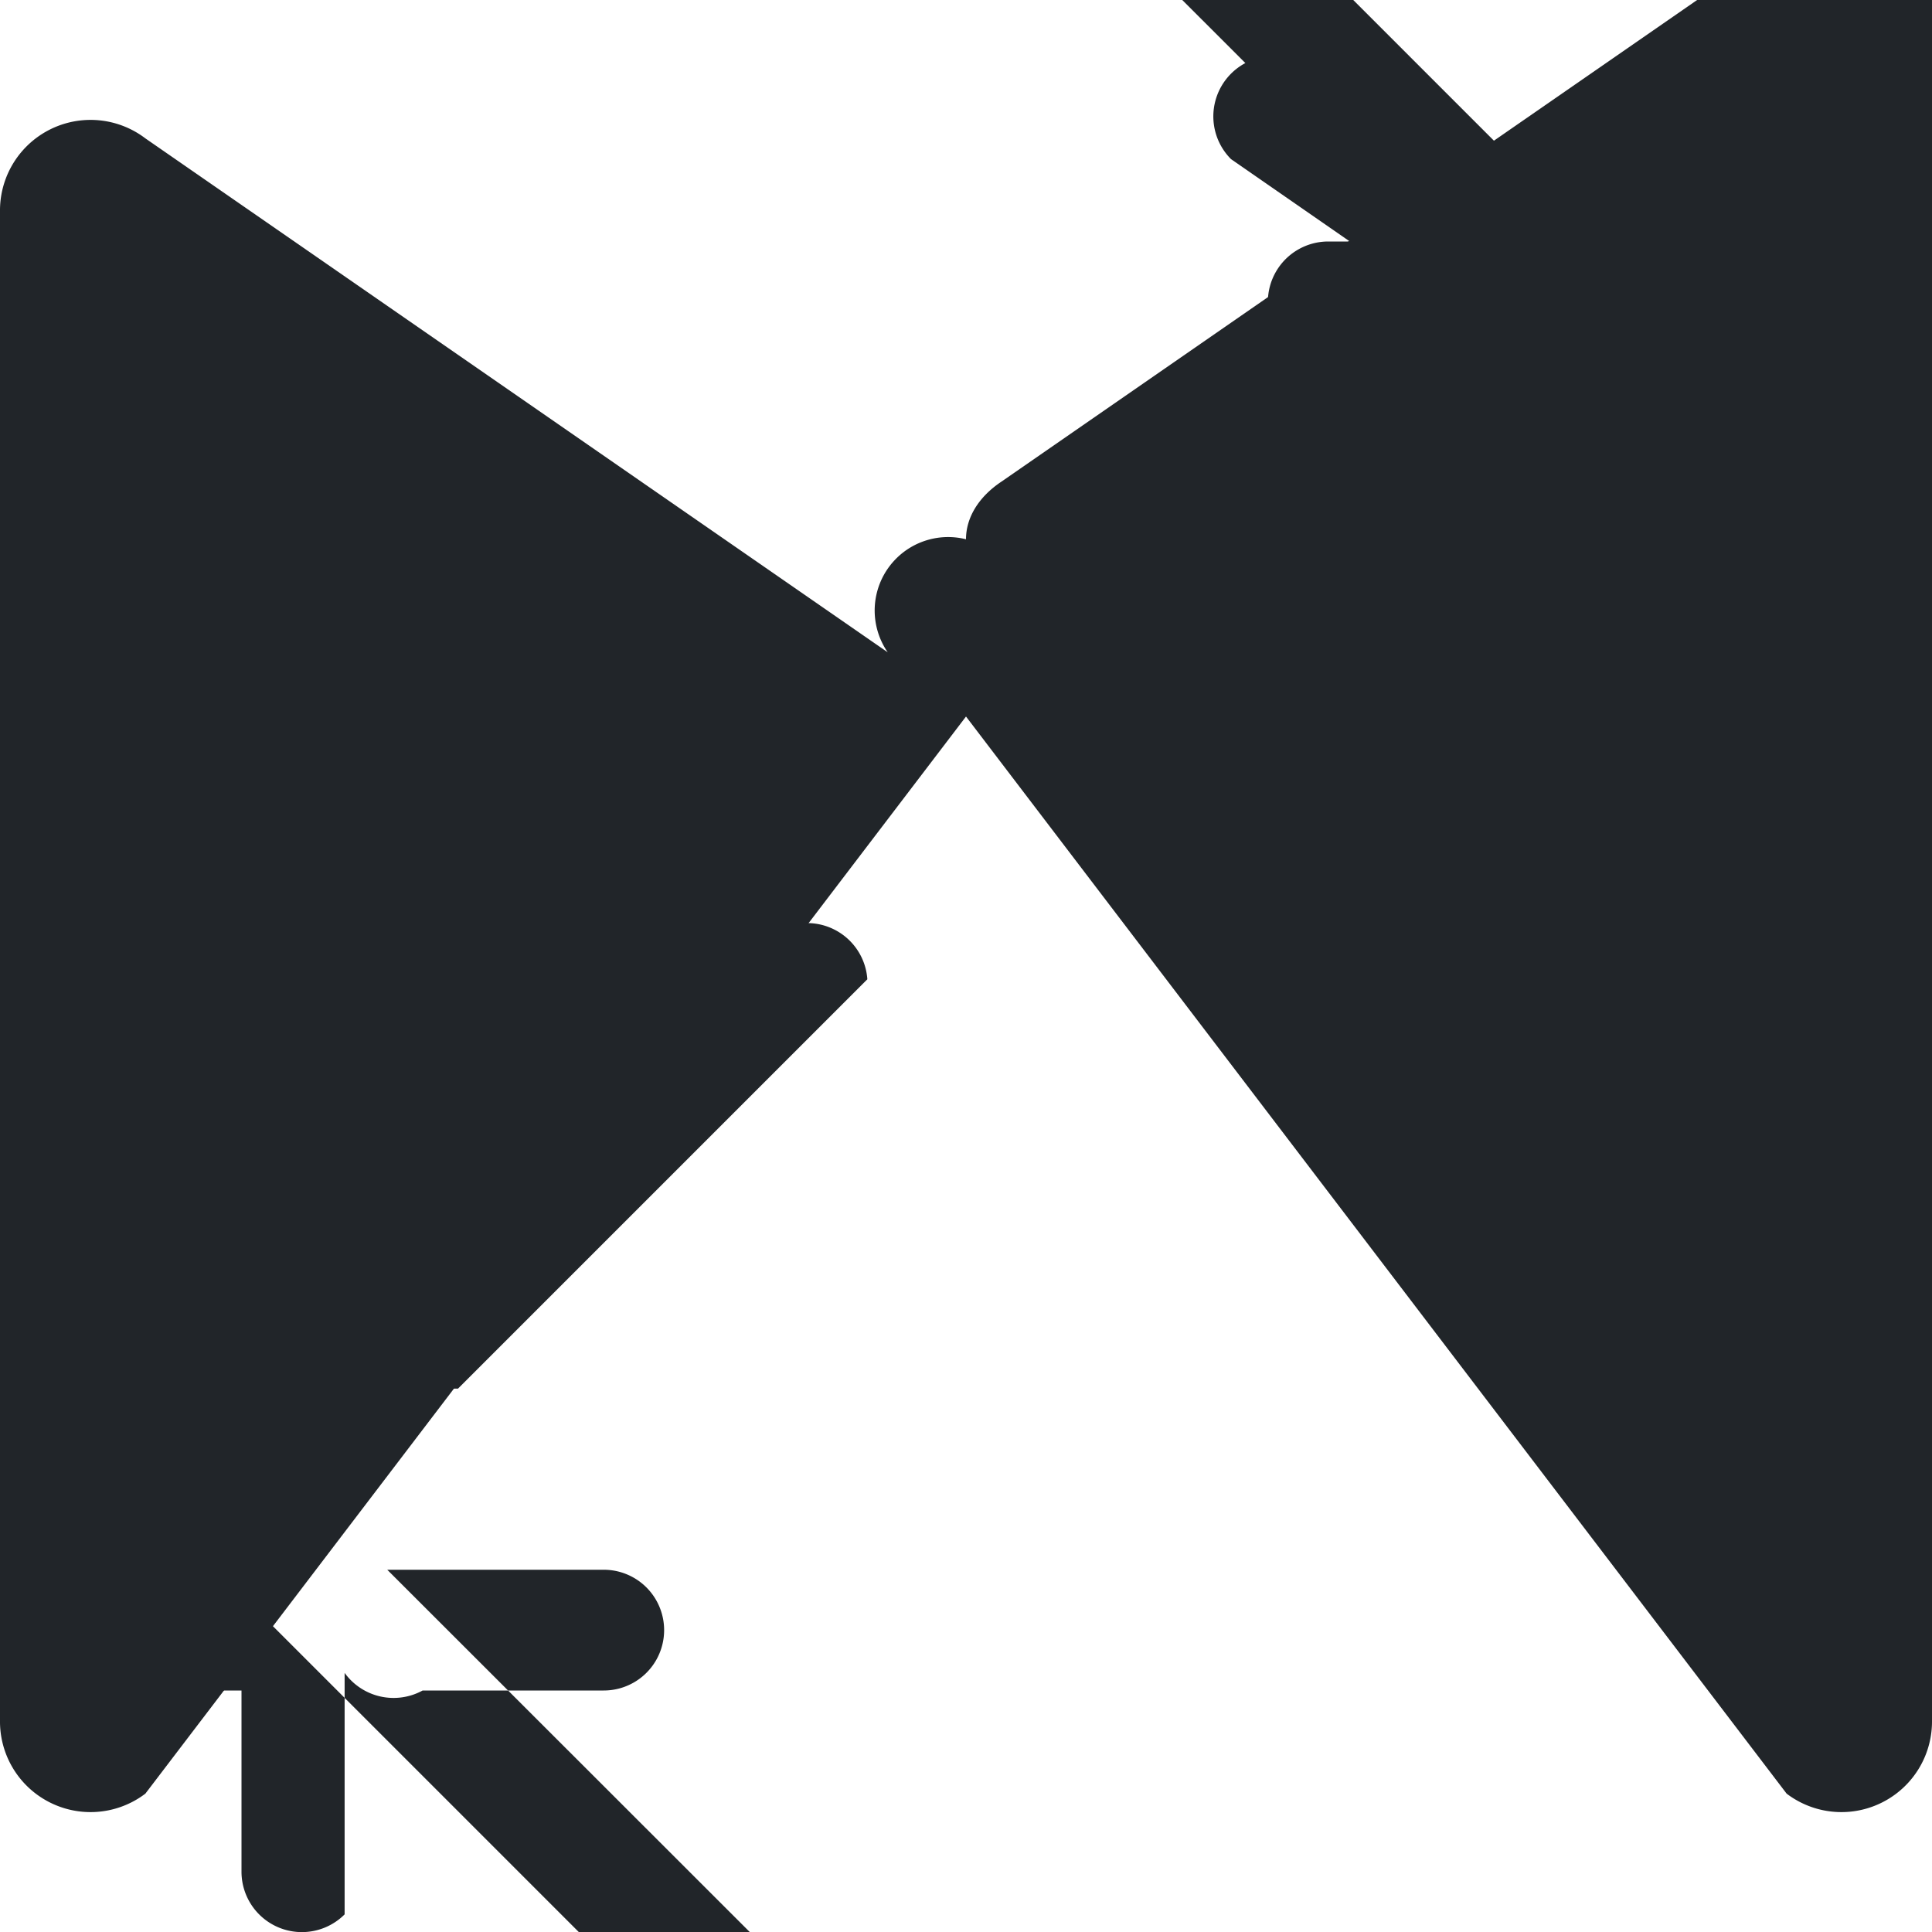
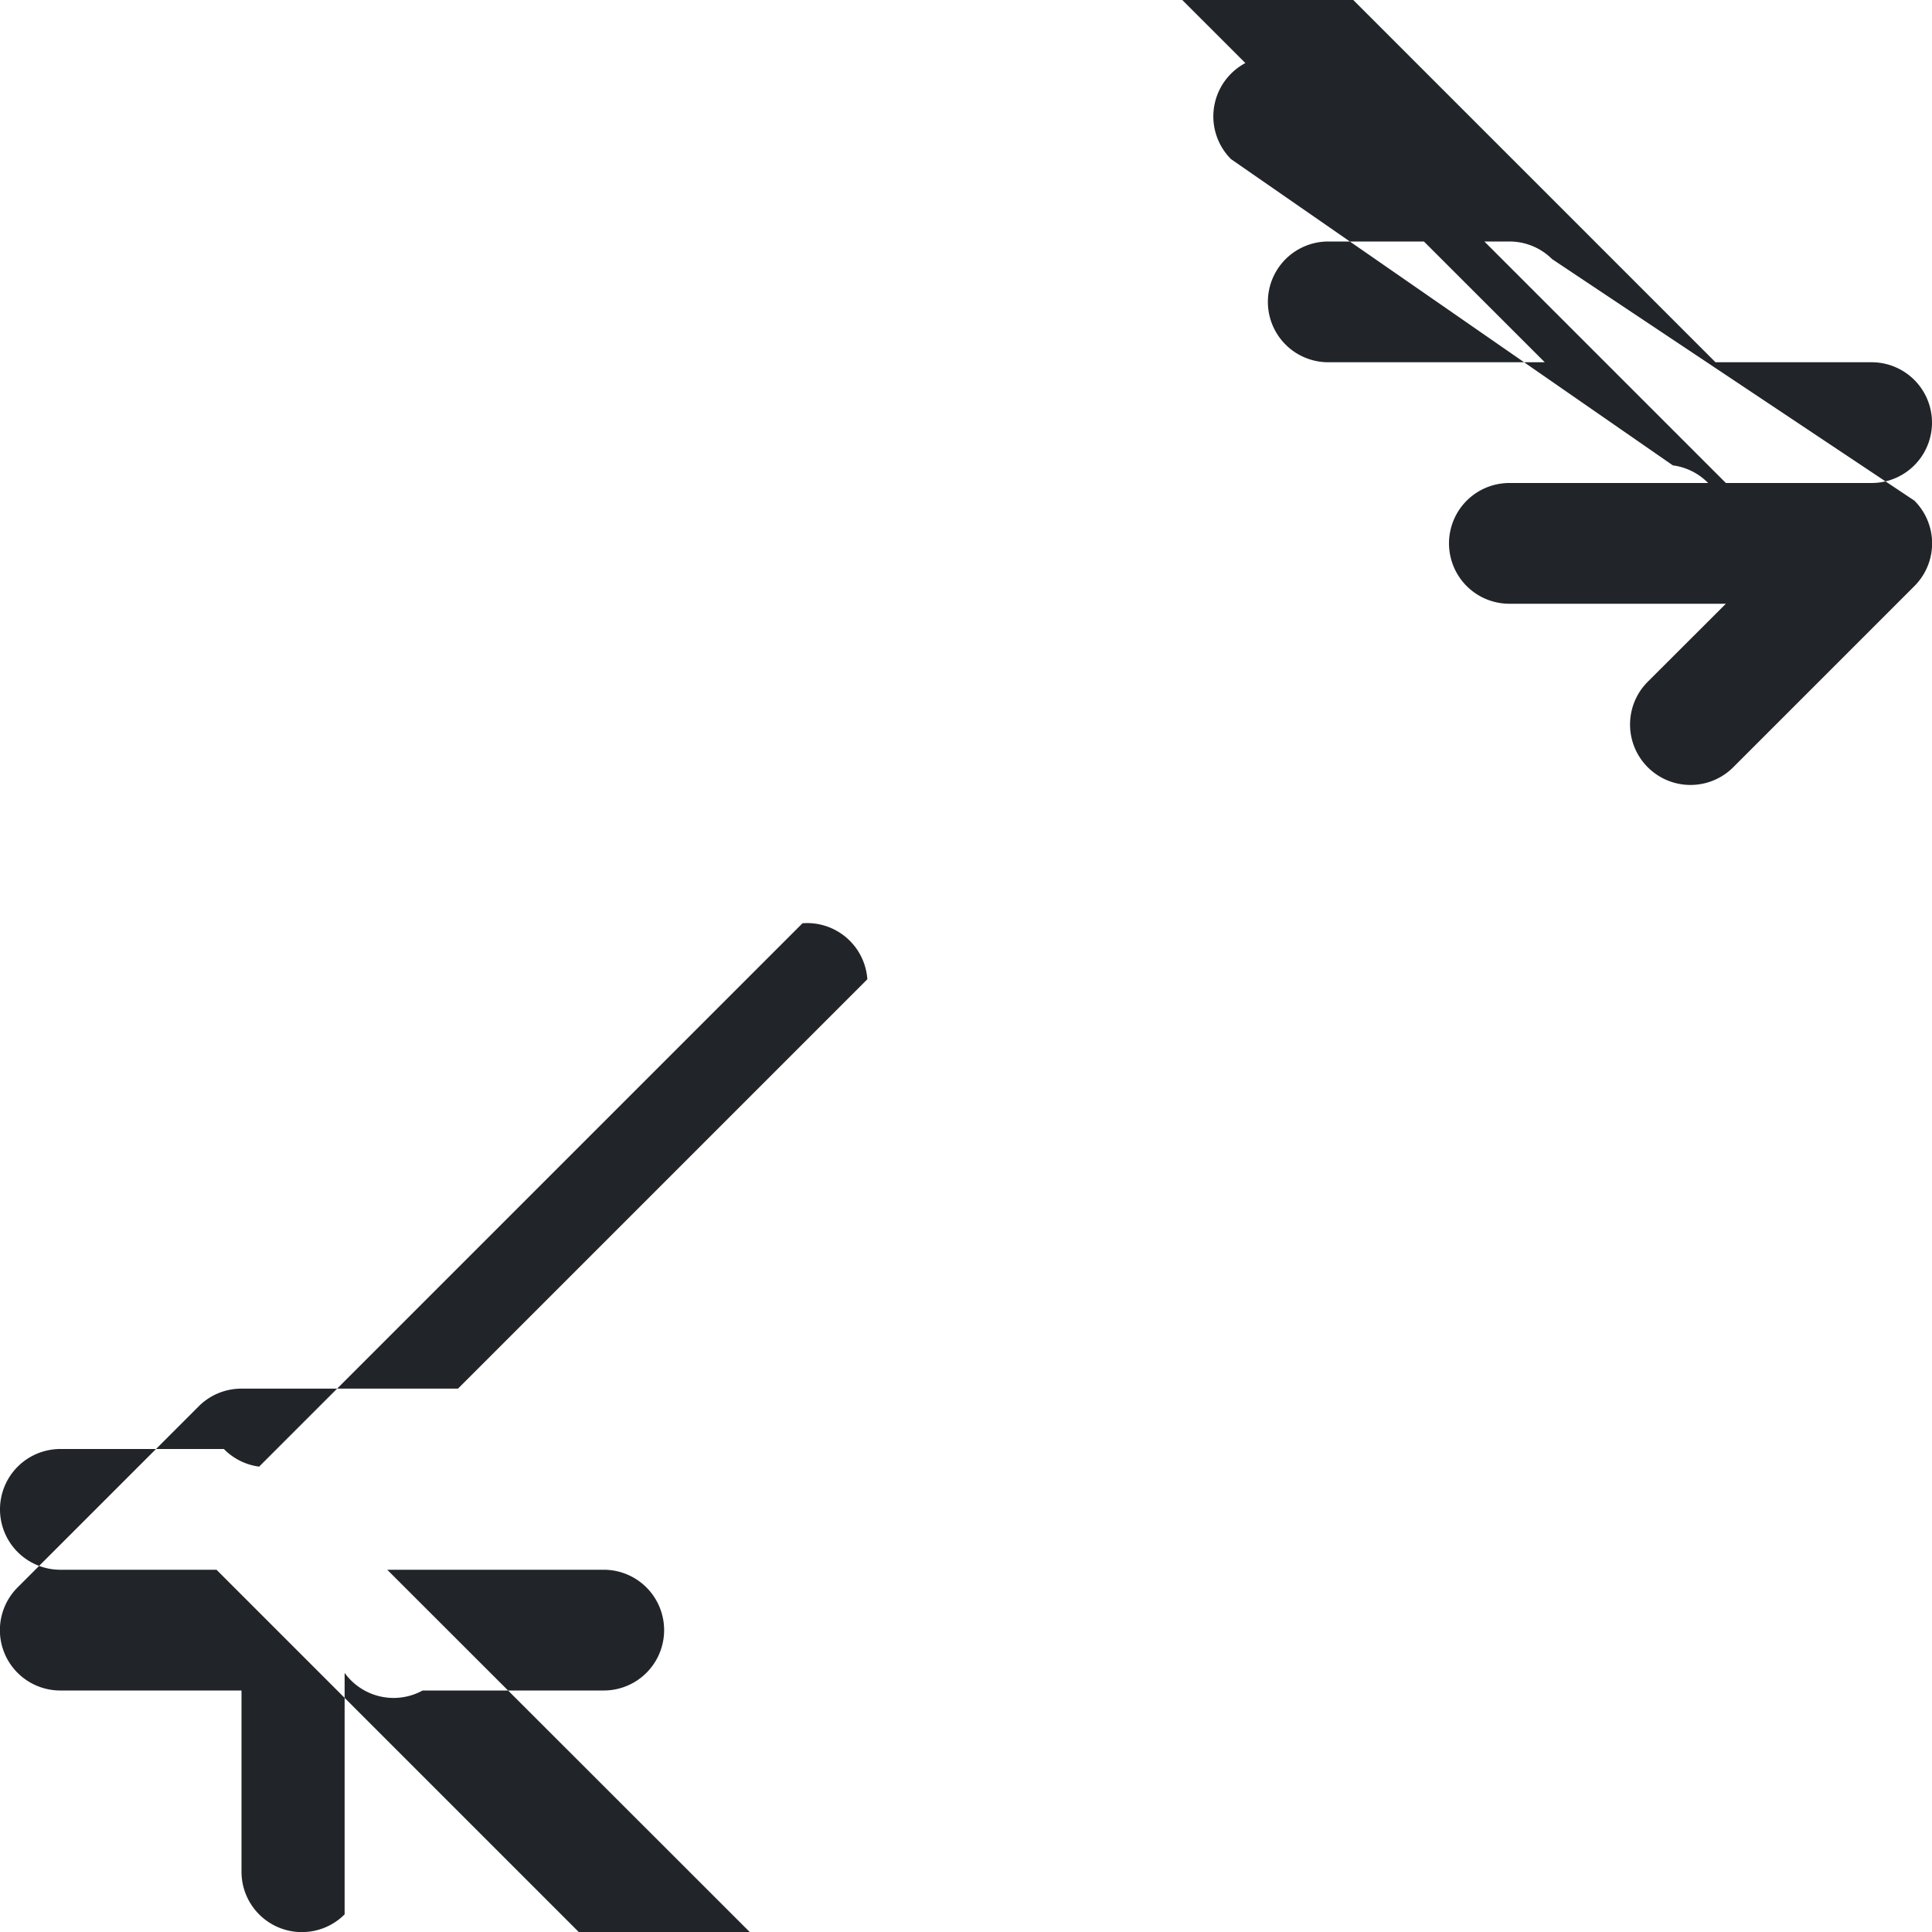
<svg xmlns="http://www.w3.org/2000/svg" width="32" height="32" viewBox="0 0 16 16" fill="#212529">
  <path d="M2.854 15.854A.5.5 0 0 1 2 15.5V14H.5a.5.5 0 0 1-.354-.854l1.5-1.5A.5.5 0 0 1 2 11.5h1.793l3.39-3.39A.5.5 0 0 0 6.646 7.646L2.146 12.146A.5.5 0 0 1 1.854 12H.5a.5.5 0 0 0 0 1h1.293l3.746 3.746a.5.5 0 0 0 .708-.708L3.207 13H5a.5.5 0 0 1 0 1H3.5a.5.5 0 0 1-.646-.146zM15.854 4.146a.5.5 0 0 1 0 .708l-1.5 1.5a.5.5 0 0 1-.708-.708L14.293 5H12.5a.5.5 0 0 1 0-1h1.793l-3.39-3.39a.5.5 0 0 0-.708.708L13.854 3.854A.5.5 0 0 1 14.146 4H15.5a.5.5 0 0 0 0-1h-1.293l-3.746-3.746a.5.5 0 0 0-.708.708L12.793 3H11a.5.5 0 0 1 0-1h1.5a.5.5 0 0 1 .354.146z" />
-   <path d="M8 4.466c0-.175.1-.349.296-.479l6.5-4.5A.75.75 0 0 1 16 1.75v12.5a.75.75 0 0 1-1.204.604L8 5.934 1.204 14.854A.75.75 0 0 1 0 14.25V1.75A.75.75 0 0 1 1.204 1.146l6.5 4.5A.5.5 0 0 1 8 4.466z" />
</svg>